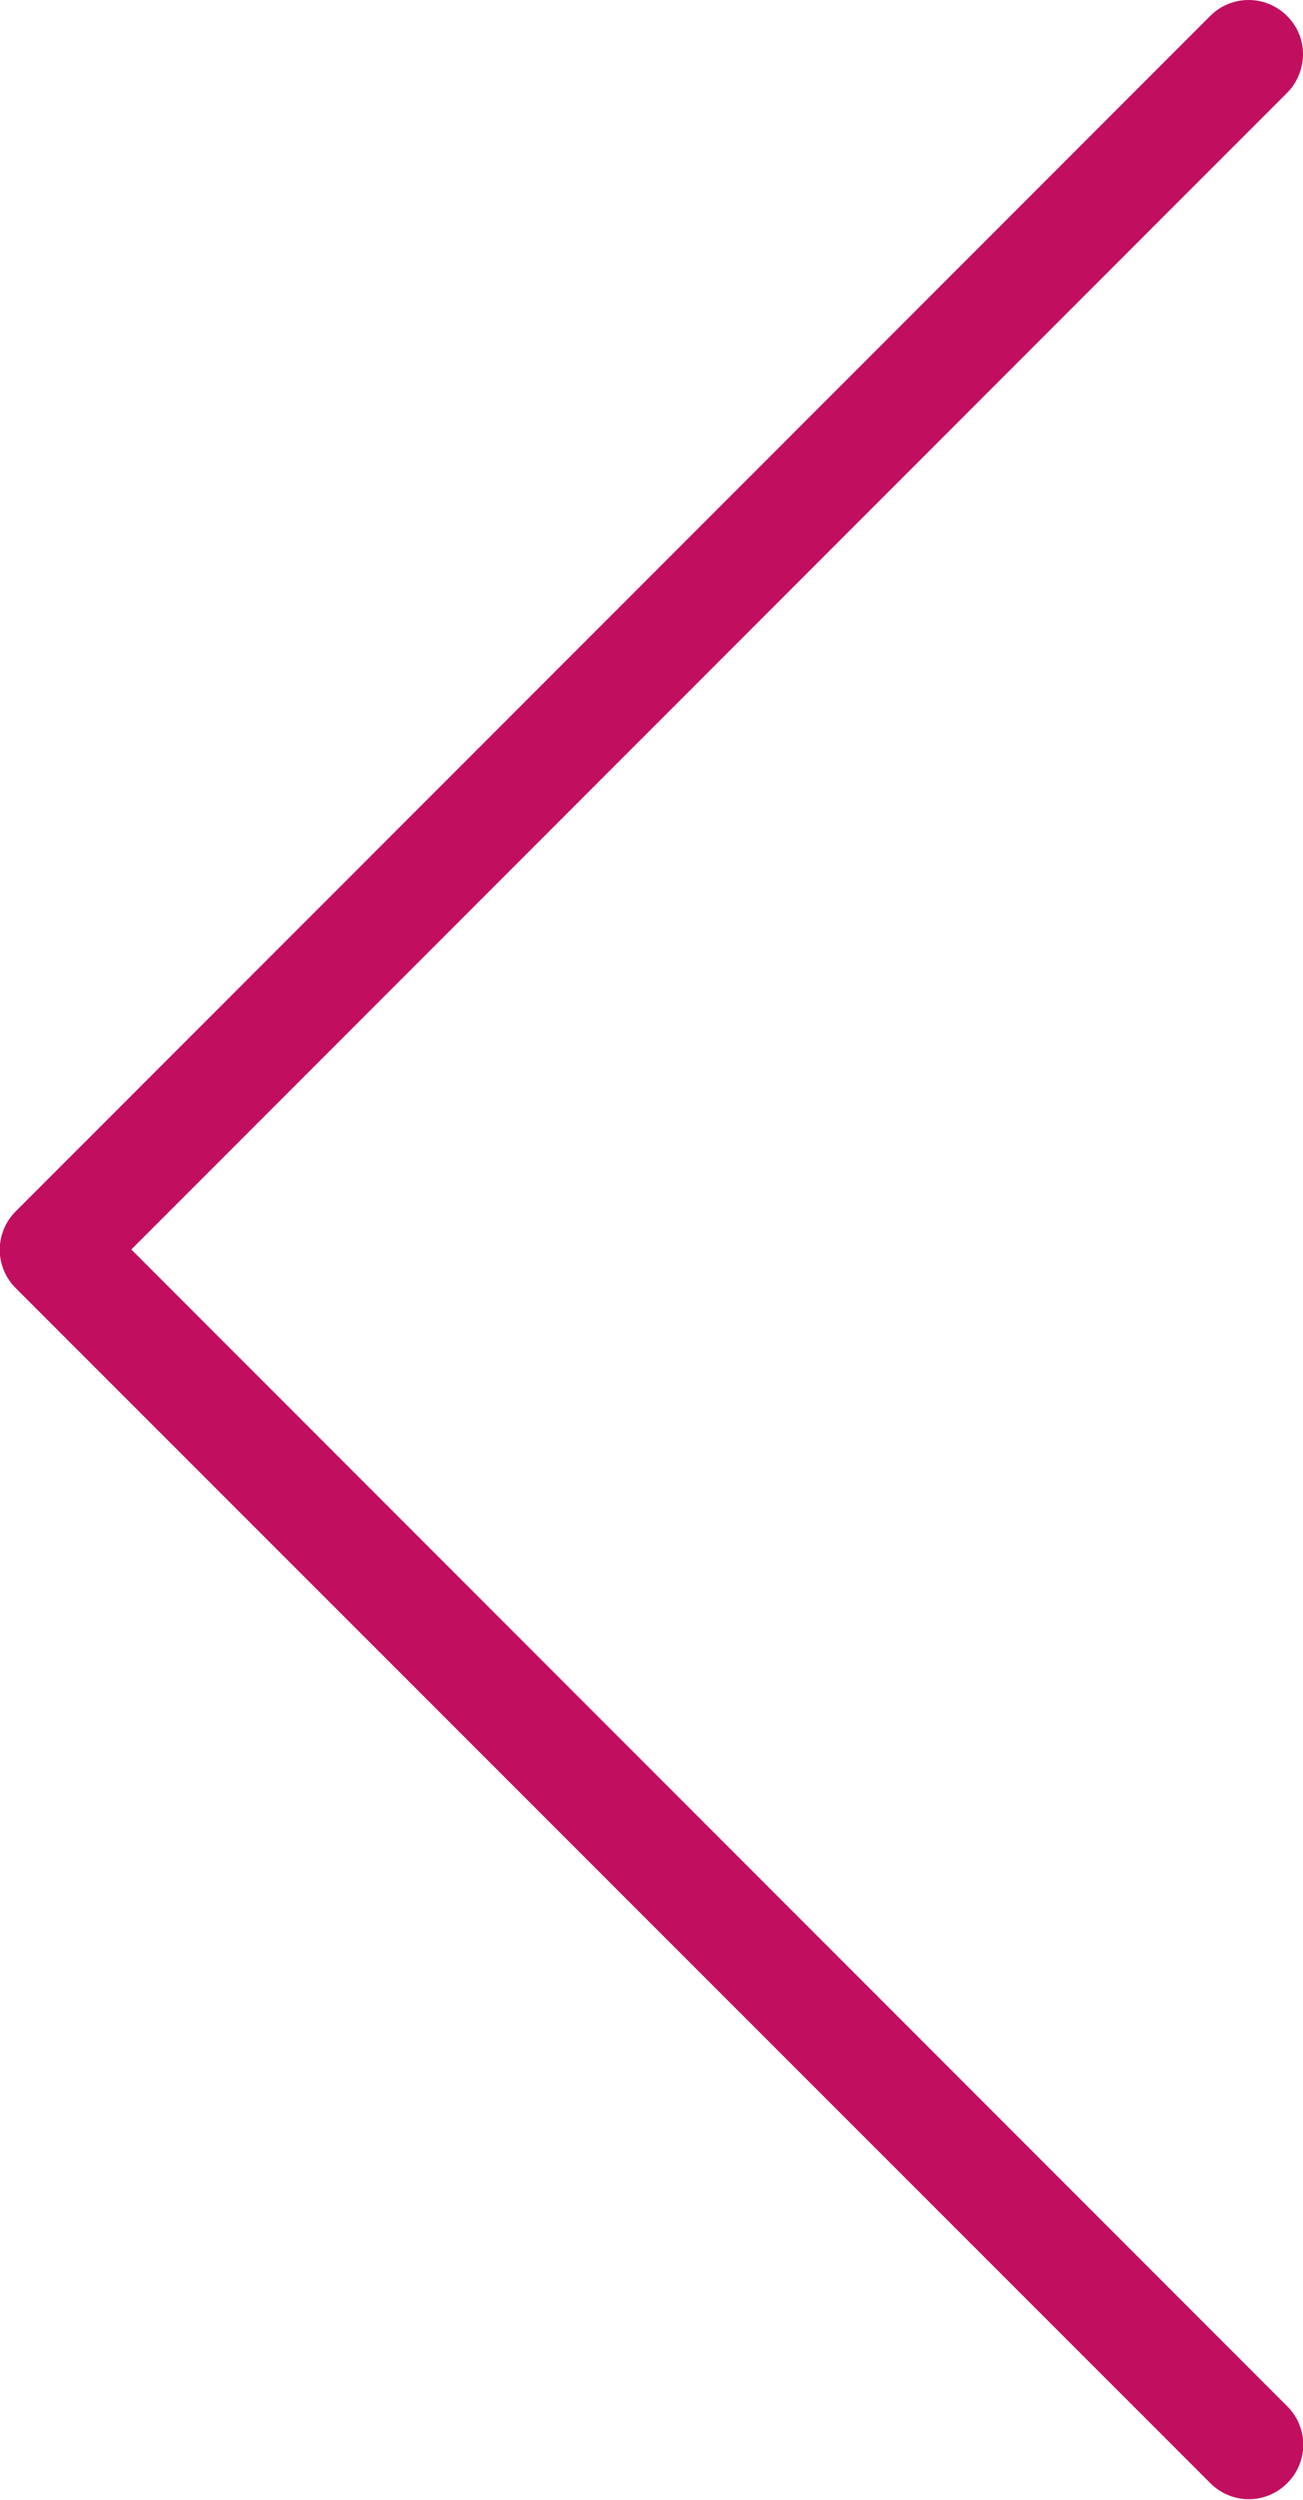
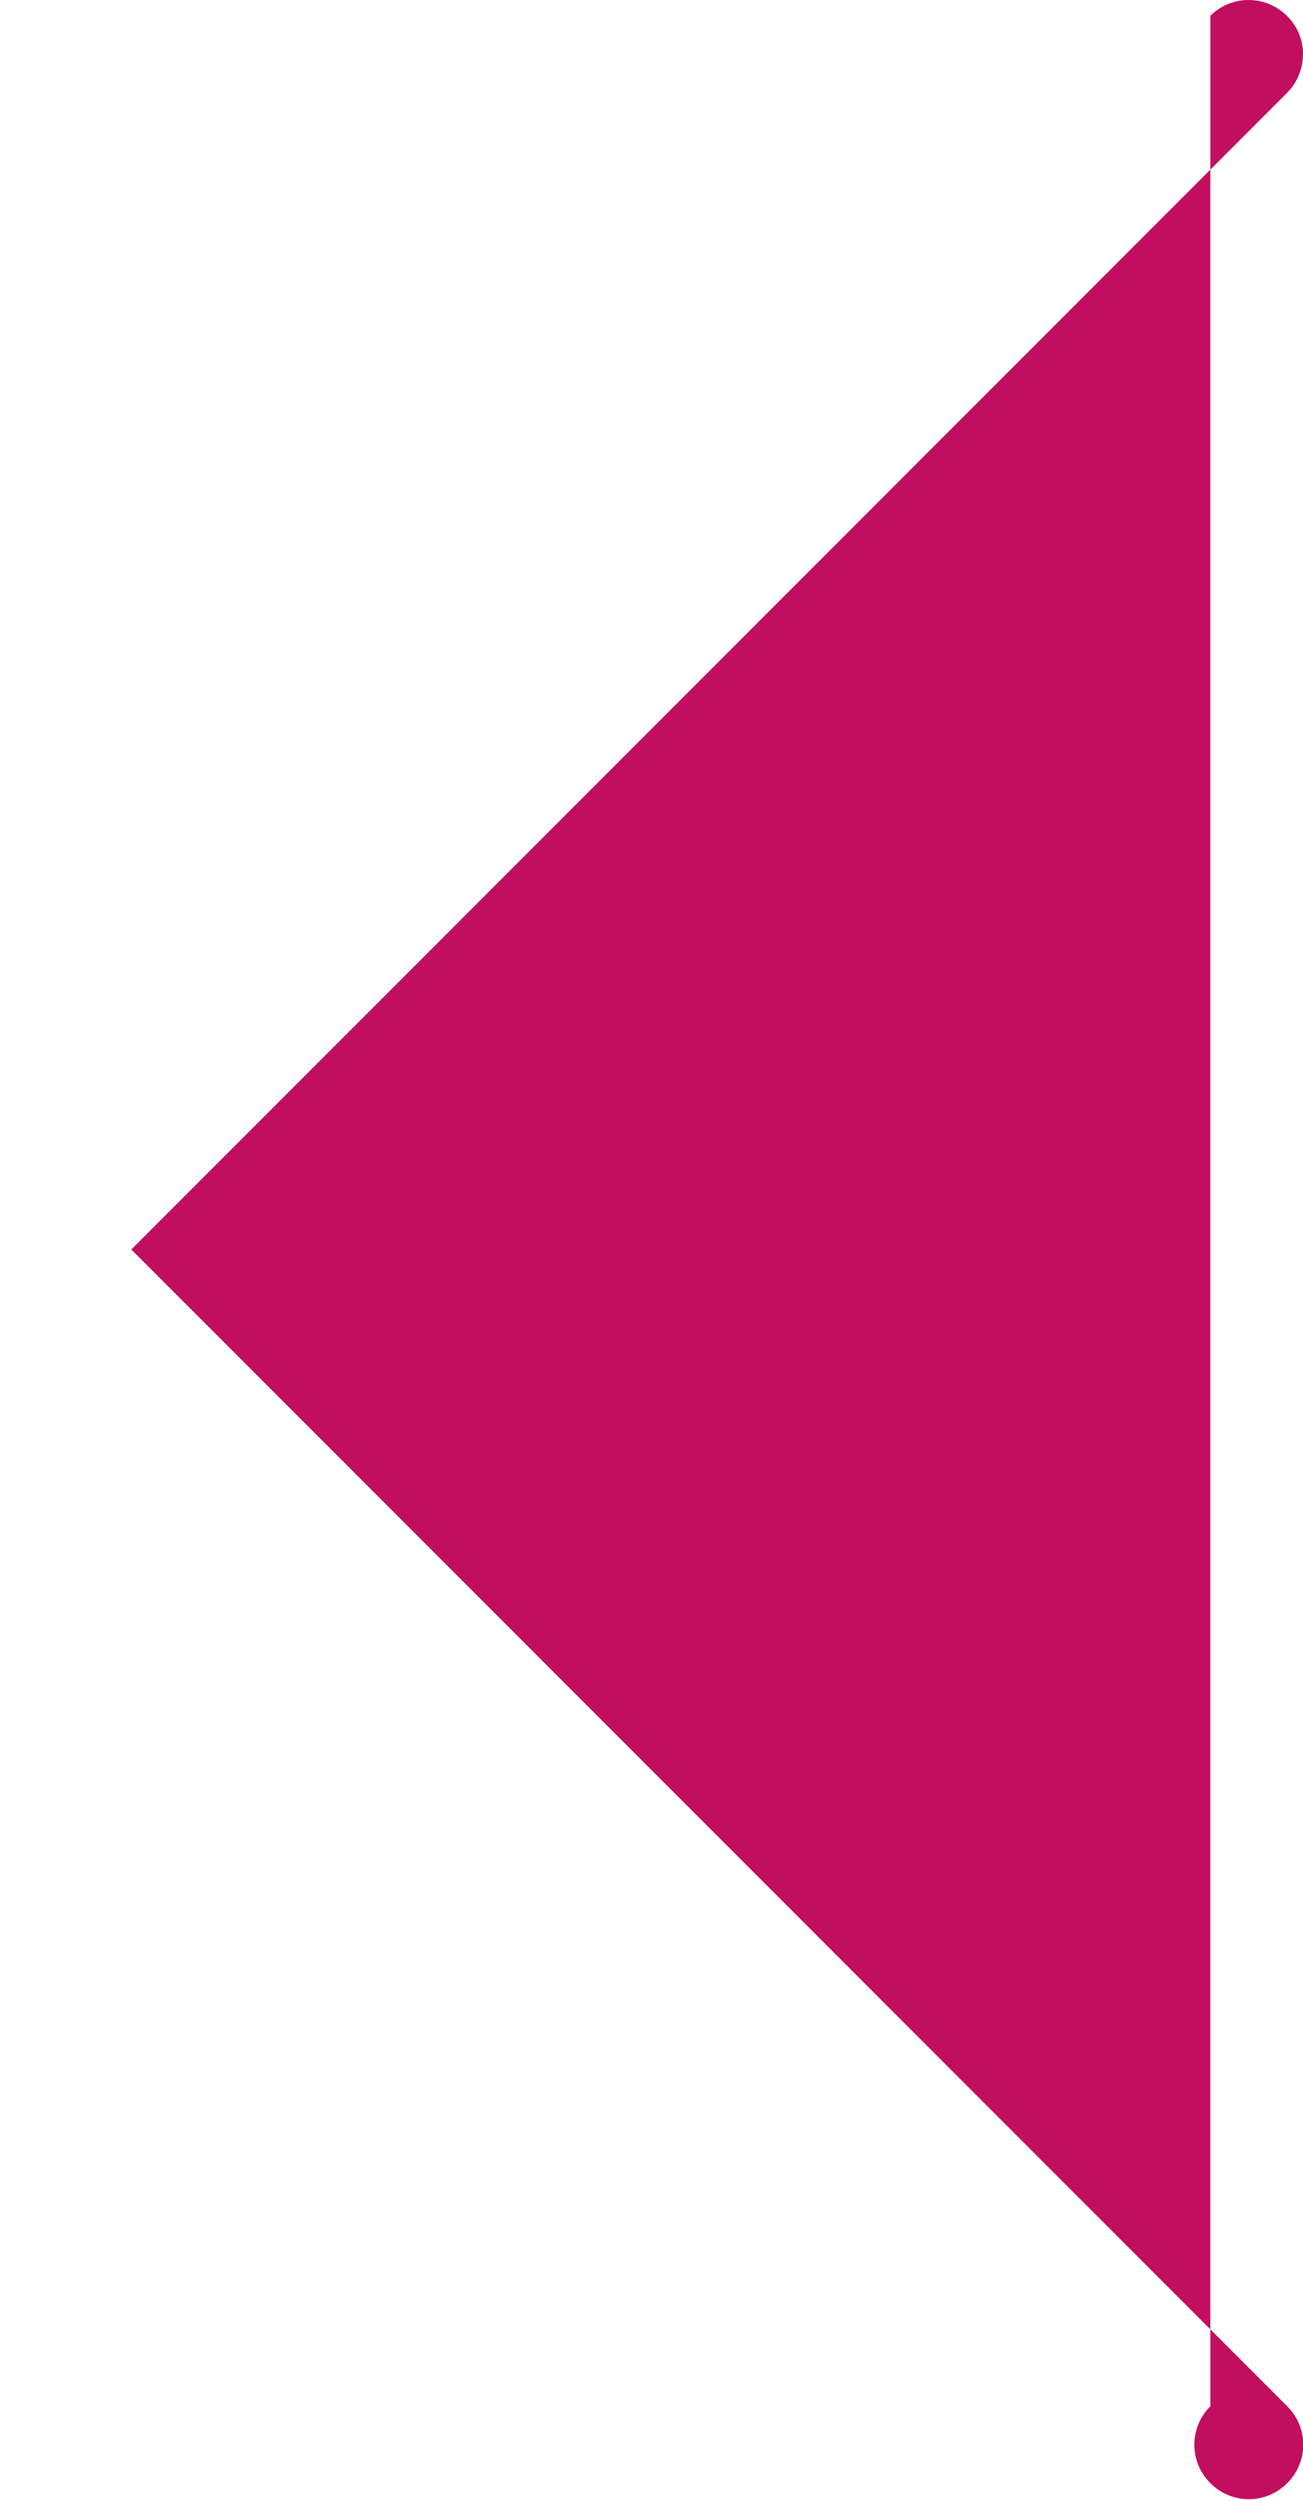
<svg xmlns="http://www.w3.org/2000/svg" version="1.1" id="Capa_1" x="0px" y="0px" width="256px" height="490.8px" viewBox="0 0 256 490.8" style="enable-background:new 0 0 256 490.8;" xml:space="preserve">
  <style type="text/css"> .st0{fill:#C20E5F;} </style>
-   <path class="st0" d="M245.3,0c5.9,0,10.7,4.8,10.7,10.6c0,2.8-1.1,5.6-3.1,7.6L25.8,245.3l227.1,227.1c4.2,4.2,4.2,10.9,0,15.1 s-10.9,4.2-15.1,0L3.1,252.9c-4.2-4.2-4.2-10.9,0-15.1L237.8,3.1C239.8,1.1,242.5,0,245.3,0z" />
+   <path class="st0" d="M245.3,0c5.9,0,10.7,4.8,10.7,10.6c0,2.8-1.1,5.6-3.1,7.6L25.8,245.3l227.1,227.1c4.2,4.2,4.2,10.9,0,15.1 s-10.9,4.2-15.1,0c-4.2-4.2-4.2-10.9,0-15.1L237.8,3.1C239.8,1.1,242.5,0,245.3,0z" />
</svg>